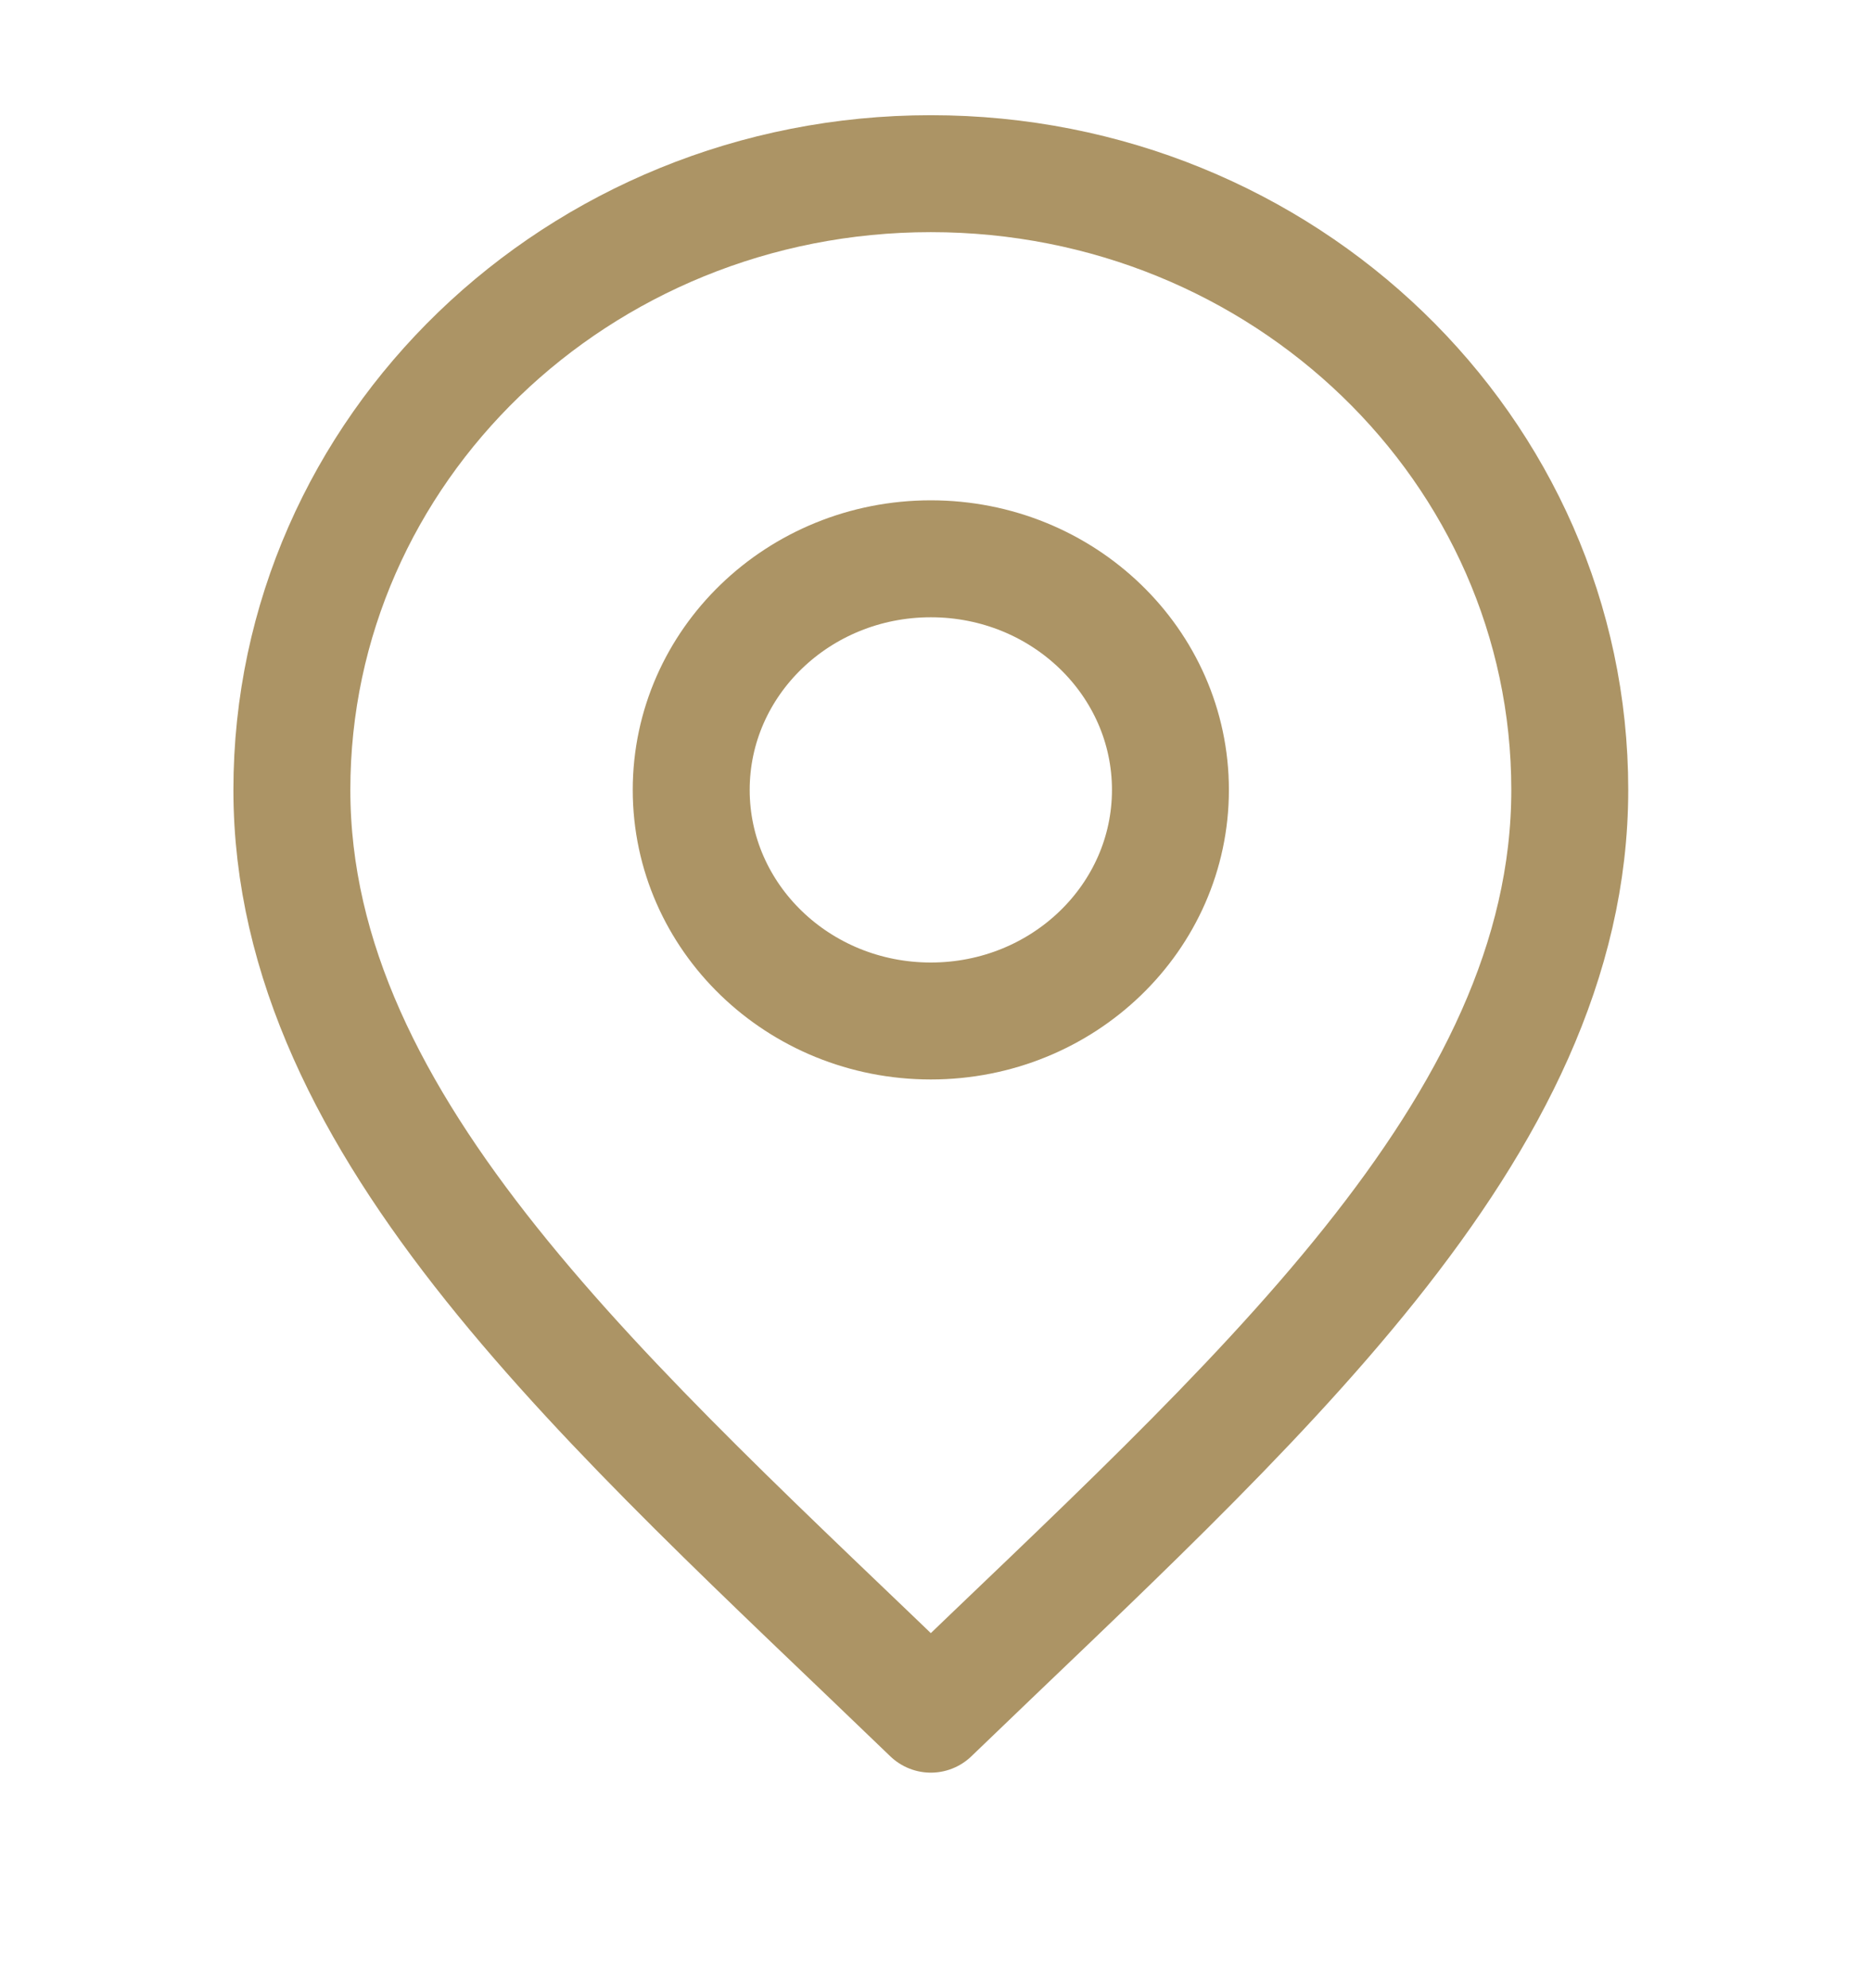
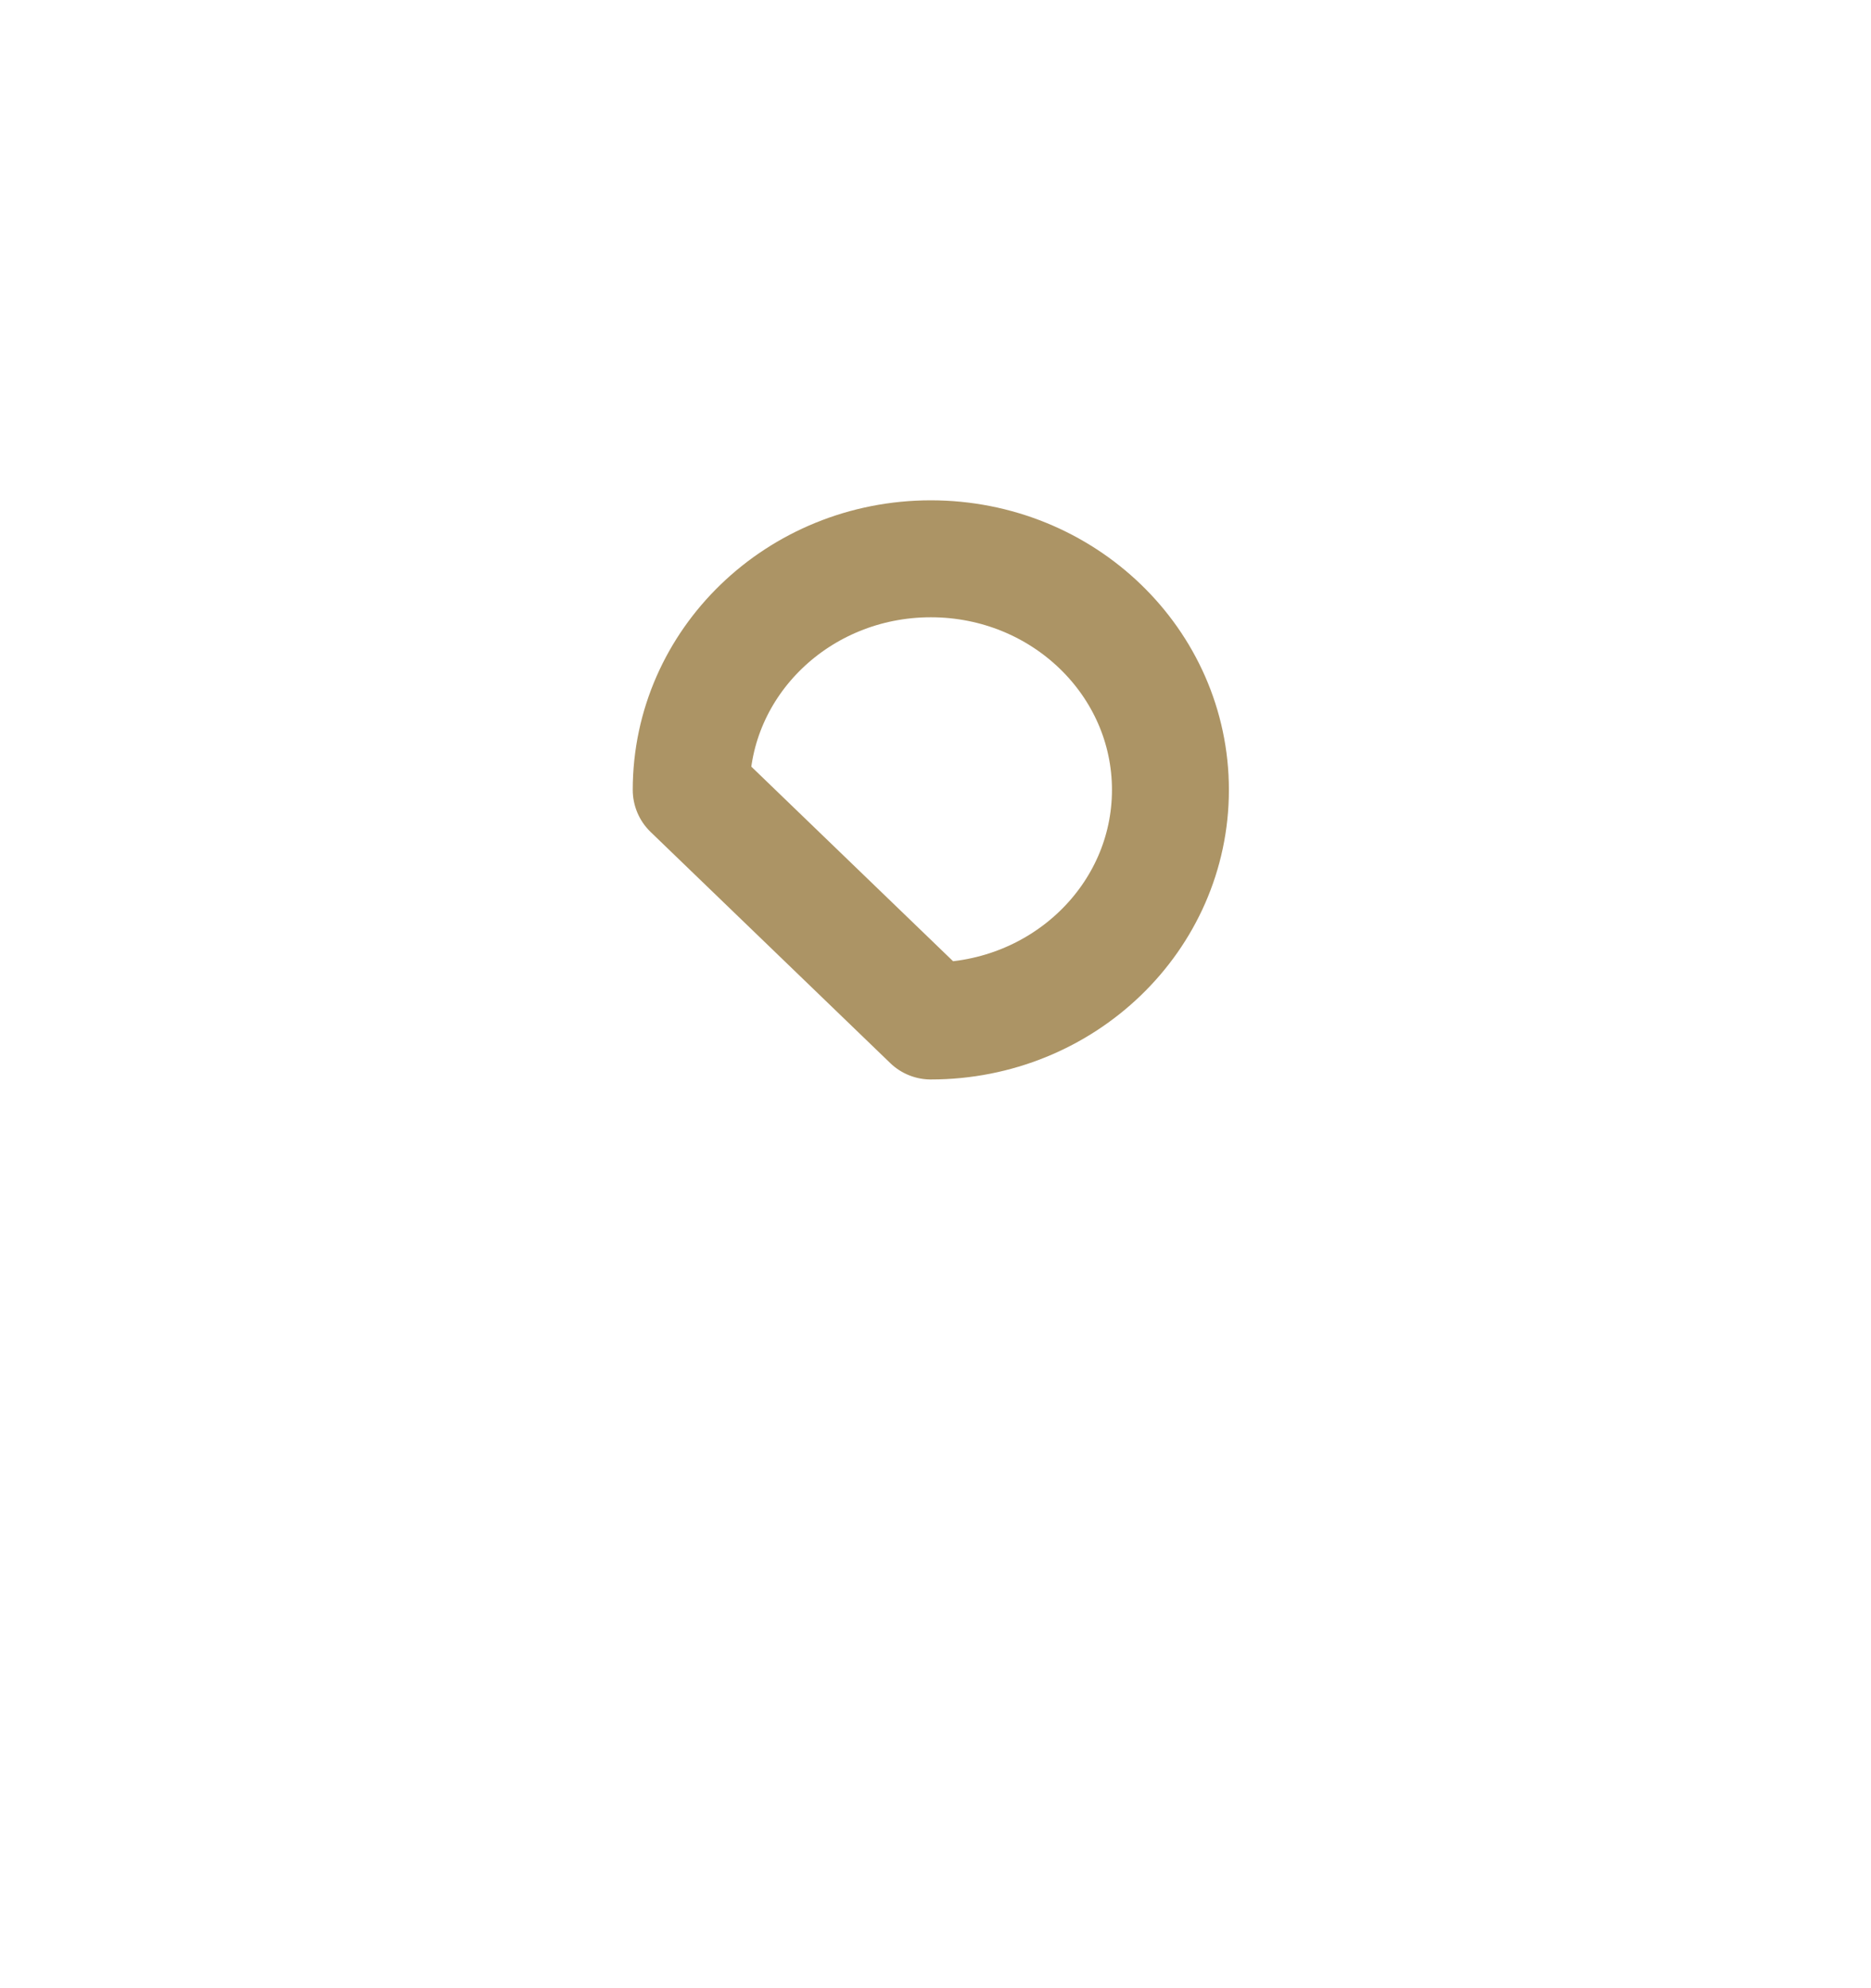
<svg xmlns="http://www.w3.org/2000/svg" fill="none" height="17" viewBox="0 0 16 17" width="16">
  <g stroke="#ac9465" stroke-linecap="round" stroke-linejoin="round">
-     <path d="m7.96 8.73c1.132 0 2.049-.885 2.049-1.976 0-1.091-.917-1.976-2.049-1.976s-2.049.885-2.049 1.976c0 1.091.917 1.976 2.049 1.976z" />
-     <path d="m7.96 14.657c2.732-2.634 5.464-4.993 5.464-7.903s-2.446-5.269-5.464-5.269-5.464 2.359-5.464 5.269 2.732 5.269 5.464 7.903z" />
+     <path d="m7.96 8.73c1.132 0 2.049-.885 2.049-1.976 0-1.091-.917-1.976-2.049-1.976s-2.049.885-2.049 1.976z" />
  </g>
</svg>